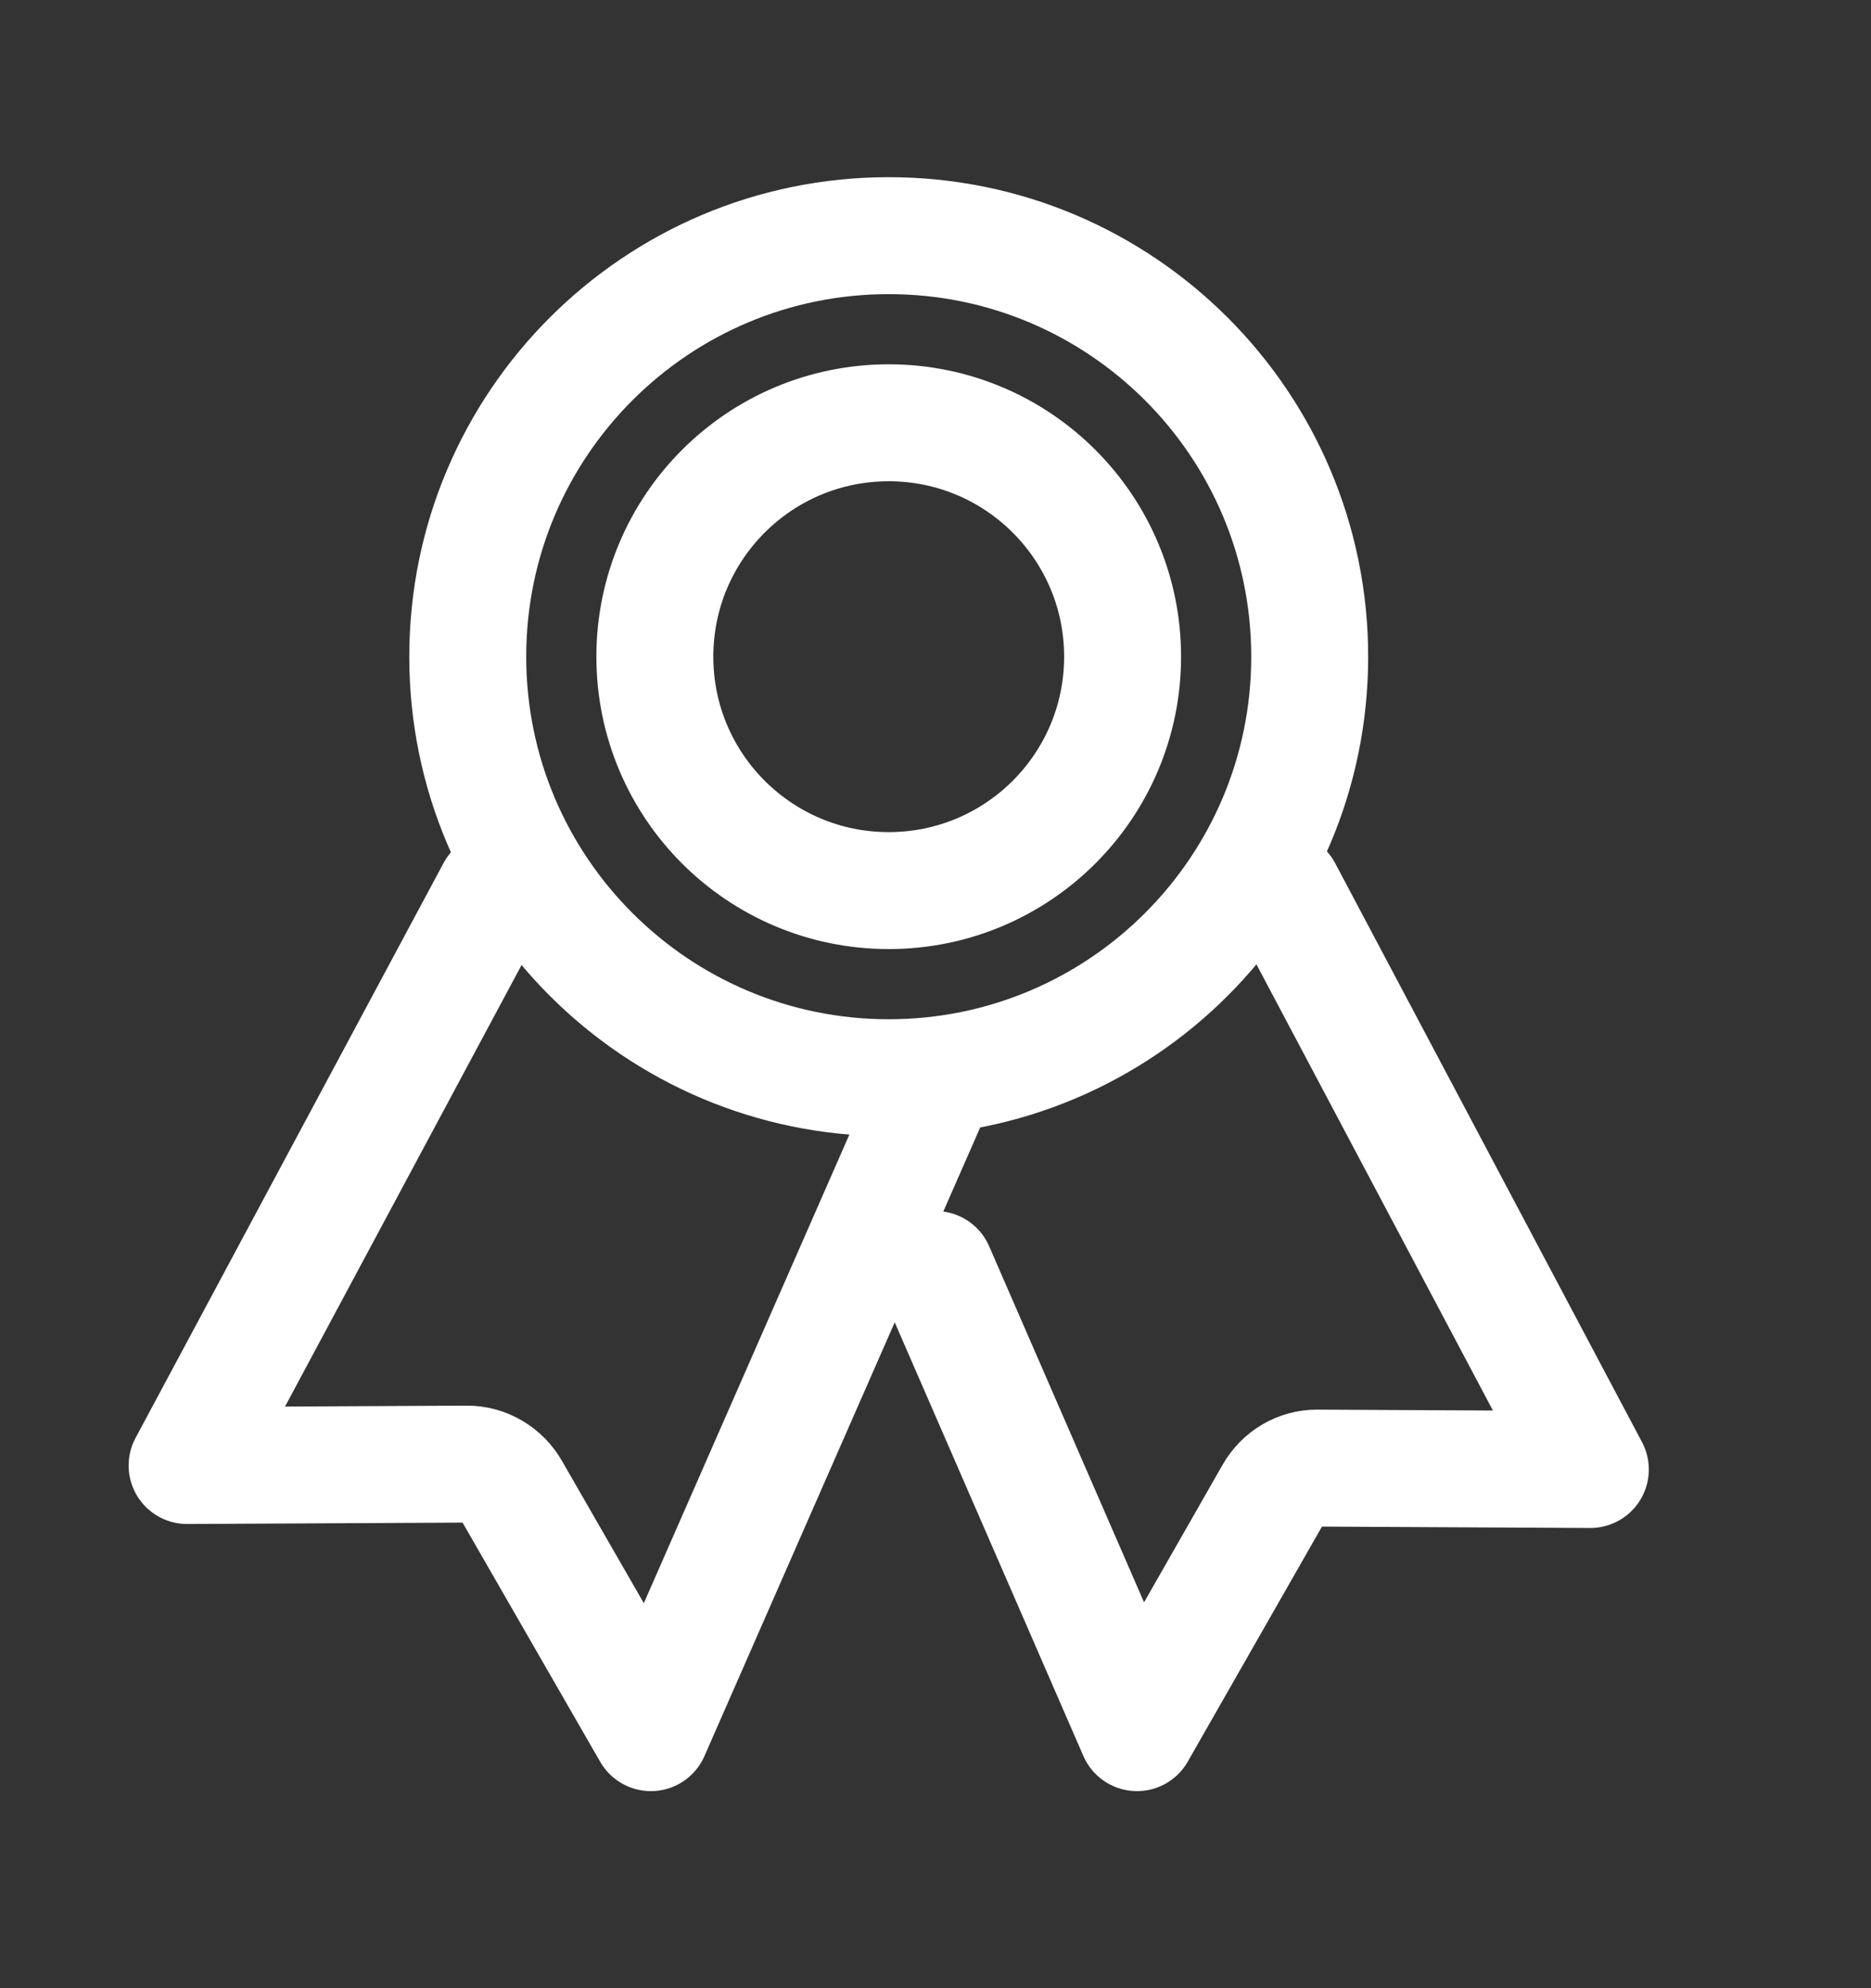
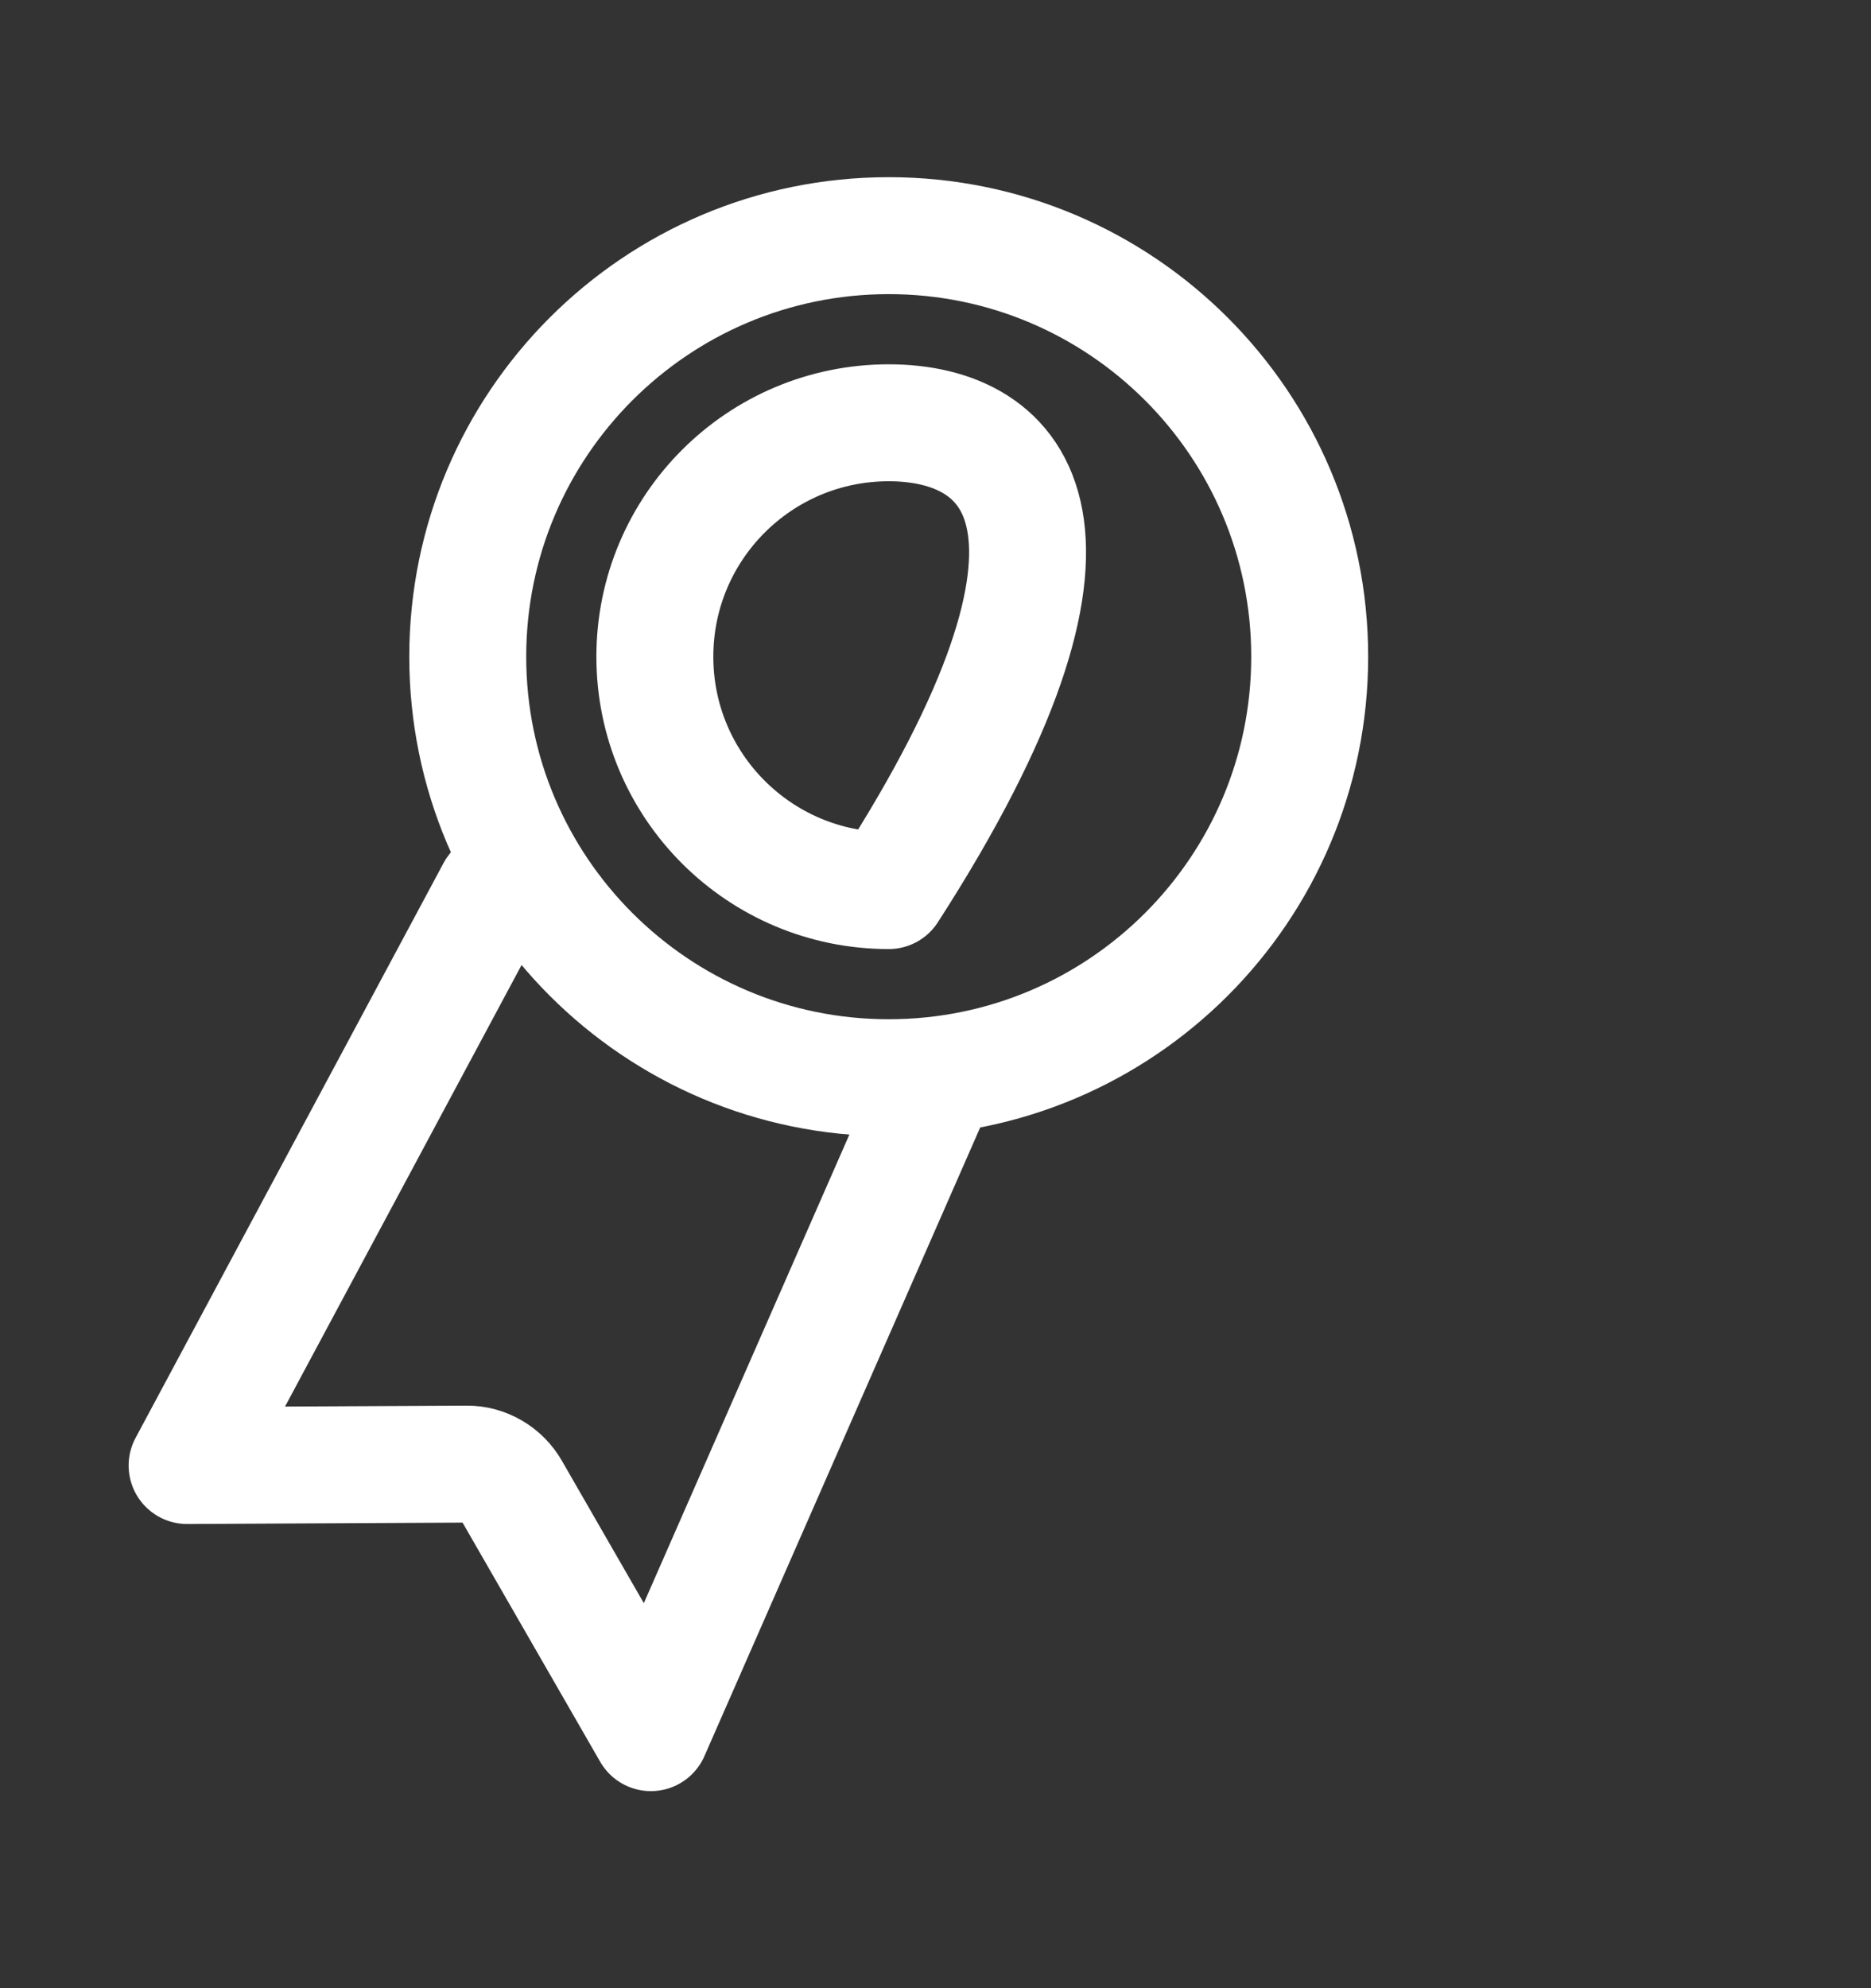
<svg xmlns="http://www.w3.org/2000/svg" fill="none" viewBox="0 0 16 17" height="17" width="16">
  <rect x="0" y="0" width="16" height="17" fill="#333333" stroke="none" />
  <path stroke-linejoin="round" stroke-linecap="round" stroke="white" d="M7.6 9.215C9.588 9.215 11.2 7.603 11.2 5.615C11.2 3.627 9.588 2.015 7.6 2.015C5.612 2.015 4 3.627 4 5.615C4 7.603 5.612 9.215 7.6 9.215Z" />
  <path stroke-linejoin="round" stroke-linecap="round" stroke="white" d="M4.234 7.615L1.6 12.531L3.992 12.519C4.069 12.518 4.144 12.539 4.211 12.578C4.278 12.617 4.334 12.673 4.373 12.742L5.566 14.815L8 9.267" />
-   <path stroke-linejoin="round" stroke-linecap="round" stroke="white" d="M10.976 7.615L13.6 12.565L11.261 12.553C11.187 12.553 11.113 12.573 11.048 12.611C10.982 12.65 10.928 12.705 10.889 12.773L9.723 14.815L8 10.855" />
-   <path stroke-linejoin="round" stroke-linecap="round" stroke="white" d="M7.6 7.615C8.704 7.615 9.6 6.72 9.6 5.615C9.6 4.51 8.704 3.615 7.6 3.615C6.495 3.615 5.6 4.51 5.6 5.615C5.6 6.72 6.495 7.615 7.6 7.615Z" />
+   <path stroke-linejoin="round" stroke-linecap="round" stroke="white" d="M7.6 7.615C9.6 4.51 8.704 3.615 7.6 3.615C6.495 3.615 5.6 4.51 5.6 5.615C5.6 6.72 6.495 7.615 7.6 7.615Z" />
</svg>